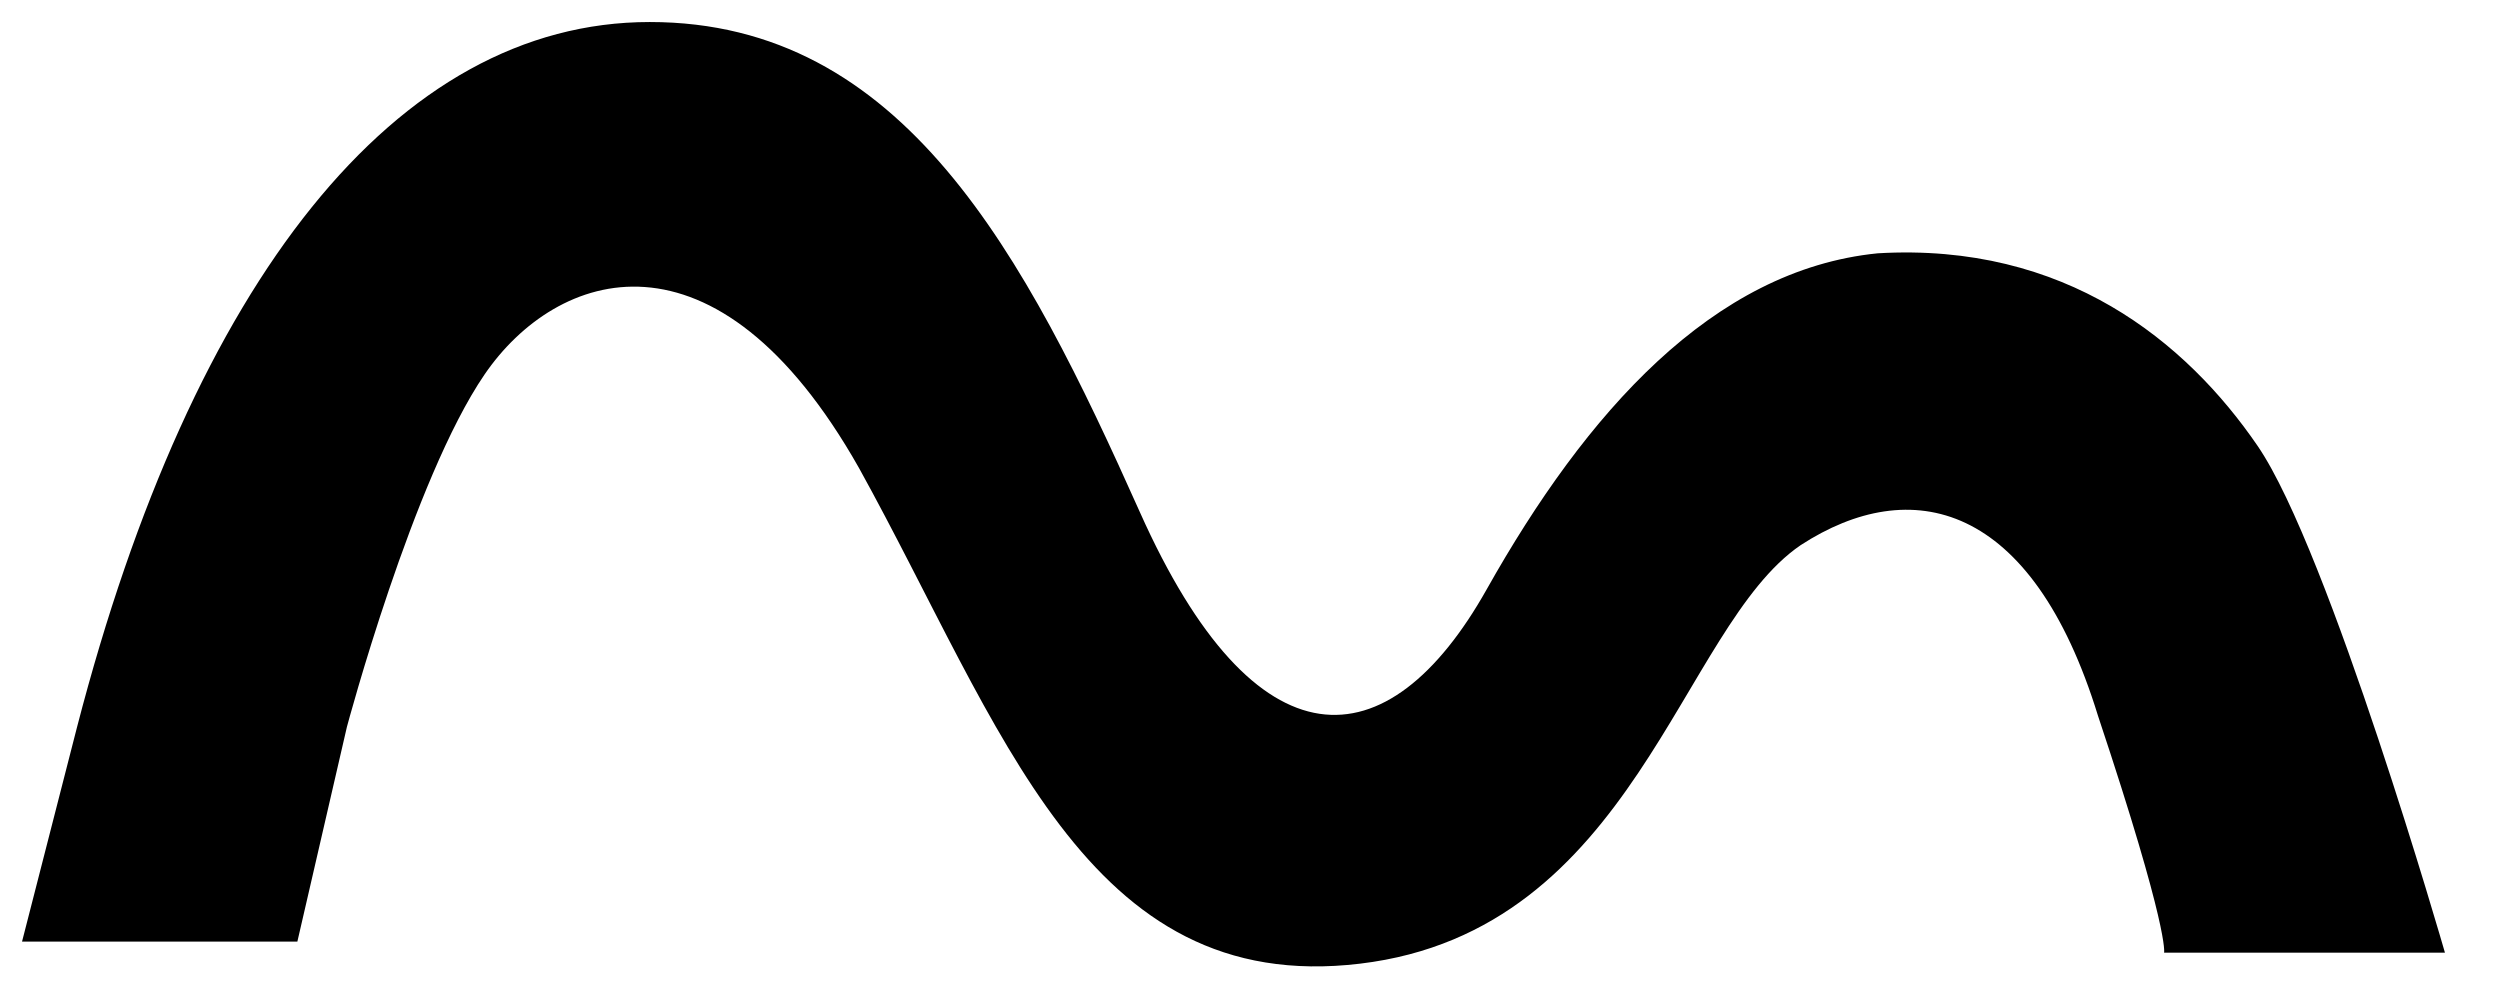
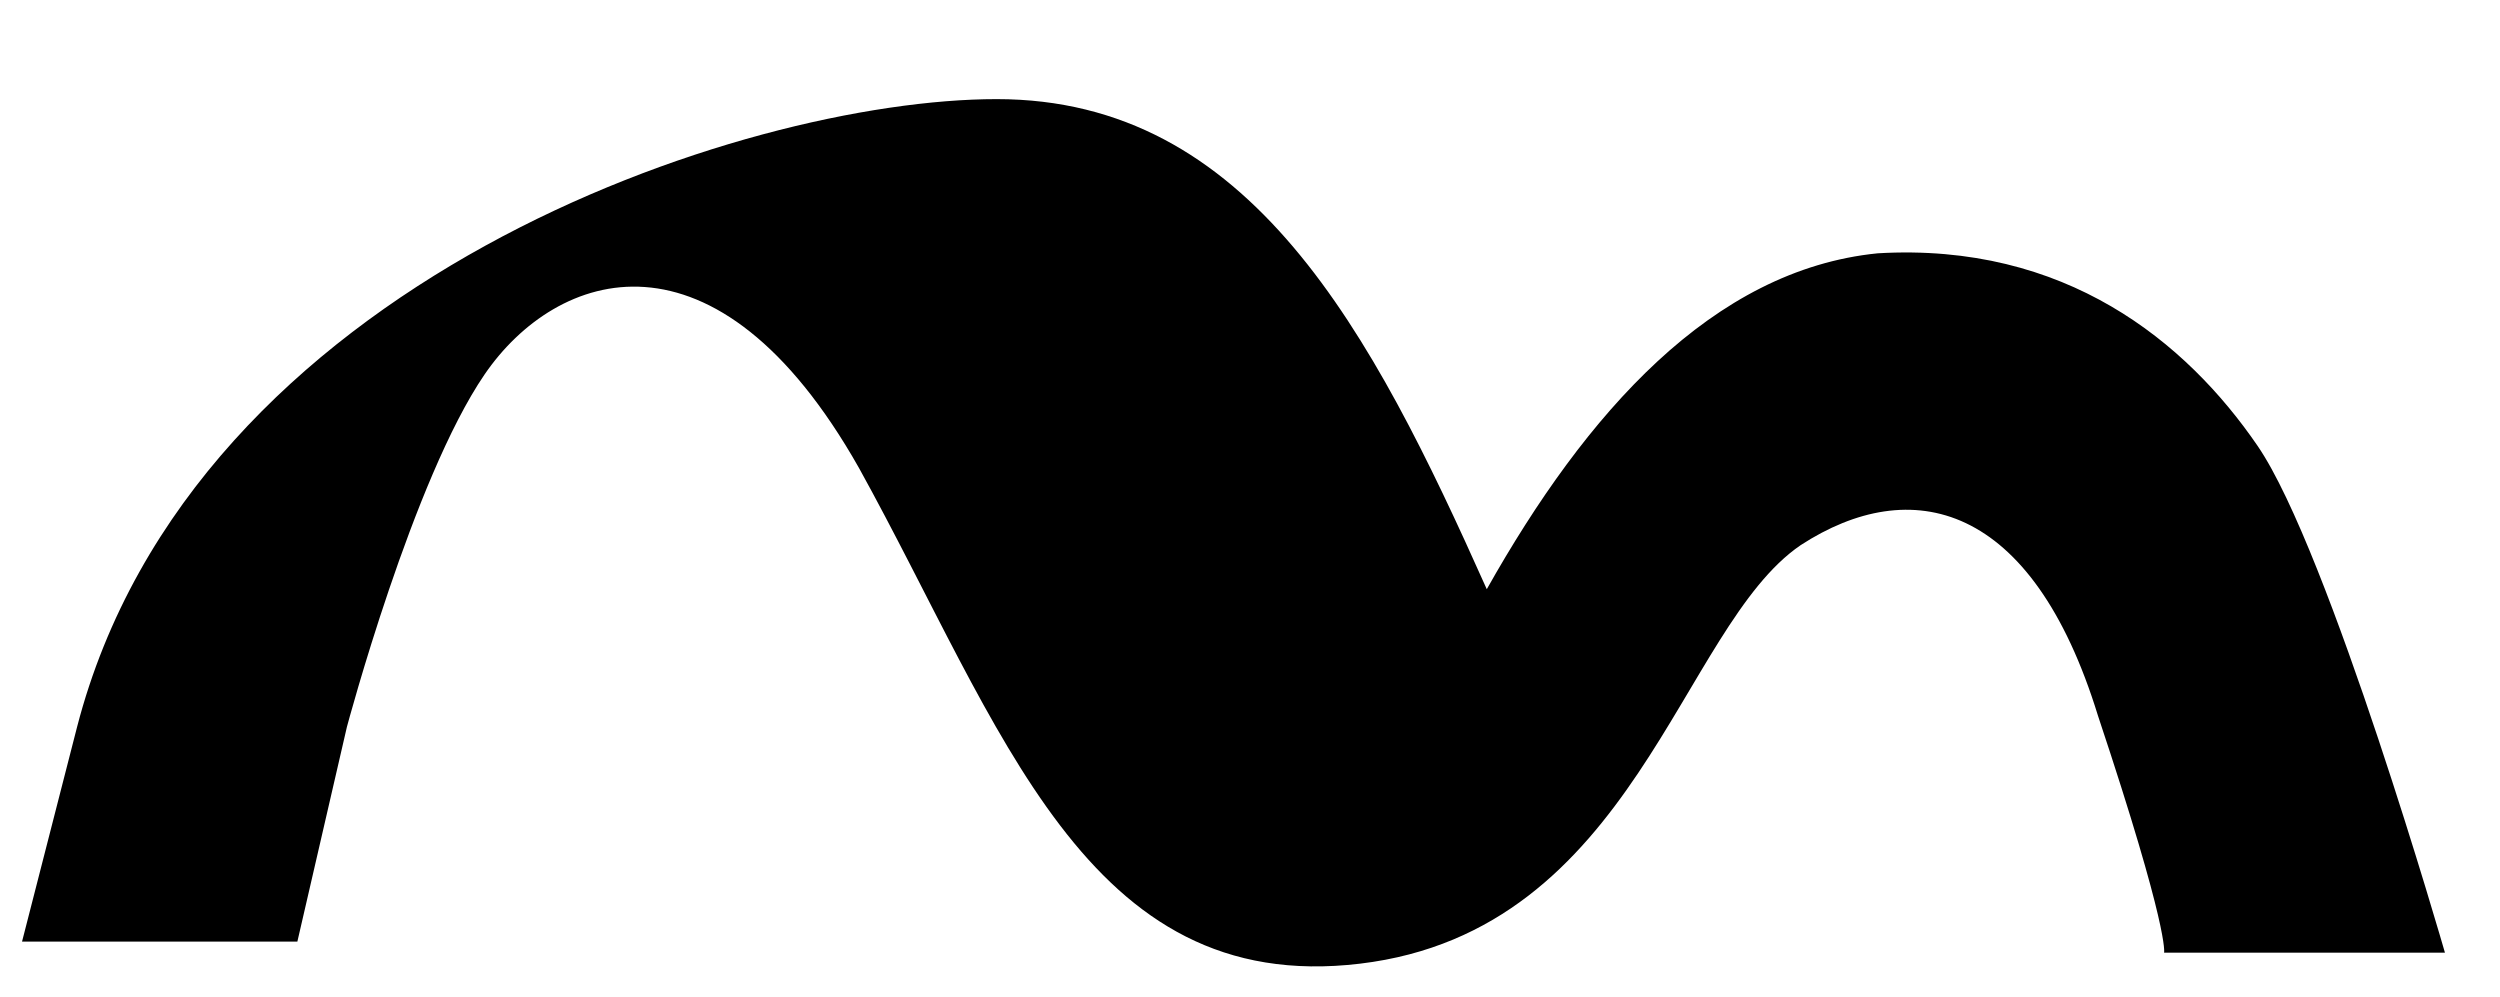
<svg xmlns="http://www.w3.org/2000/svg" version="1.1" id="Layer_1" x="0px" y="0px" viewBox="0 0 45.4 18.1" style="enable-background:new 0 0 45.4 18.1;" xml:space="preserve">
-   <path d="M44.4,17.3c0,0-2.1-7.3-3.4-9.2c-1.3-1.9-3.5-3.7-6.9-3.5c-3,0.3-5.3,2.9-7.1,6.1c-1.8,3.2-4.2,3.3-6.3-1.4c-2.1-4.7-4.3-8.9-8.9-8.9S3.5,5.1,1.4,13.2l-1,3.9h5l0.9-3.9c0,0,1.2-4.5,2.5-6.4s4.2-2.9,6.8,1.7c2.6,4.7,4.1,9.6,9.1,9c5-0.6,5.8-6.1,8-7.6c2-1.3,4.2-0.8,5.4,3.1c1.3,3.9,1.2,4.3,1.2,4.3H44.4z" />
+   <path d="M44.4,17.3c0,0-2.1-7.3-3.4-9.2c-1.3-1.9-3.5-3.7-6.9-3.5c-3,0.3-5.3,2.9-7.1,6.1c-2.1-4.7-4.3-8.9-8.9-8.9S3.5,5.1,1.4,13.2l-1,3.9h5l0.9-3.9c0,0,1.2-4.5,2.5-6.4s4.2-2.9,6.8,1.7c2.6,4.7,4.1,9.6,9.1,9c5-0.6,5.8-6.1,8-7.6c2-1.3,4.2-0.8,5.4,3.1c1.3,3.9,1.2,4.3,1.2,4.3H44.4z" />
</svg>